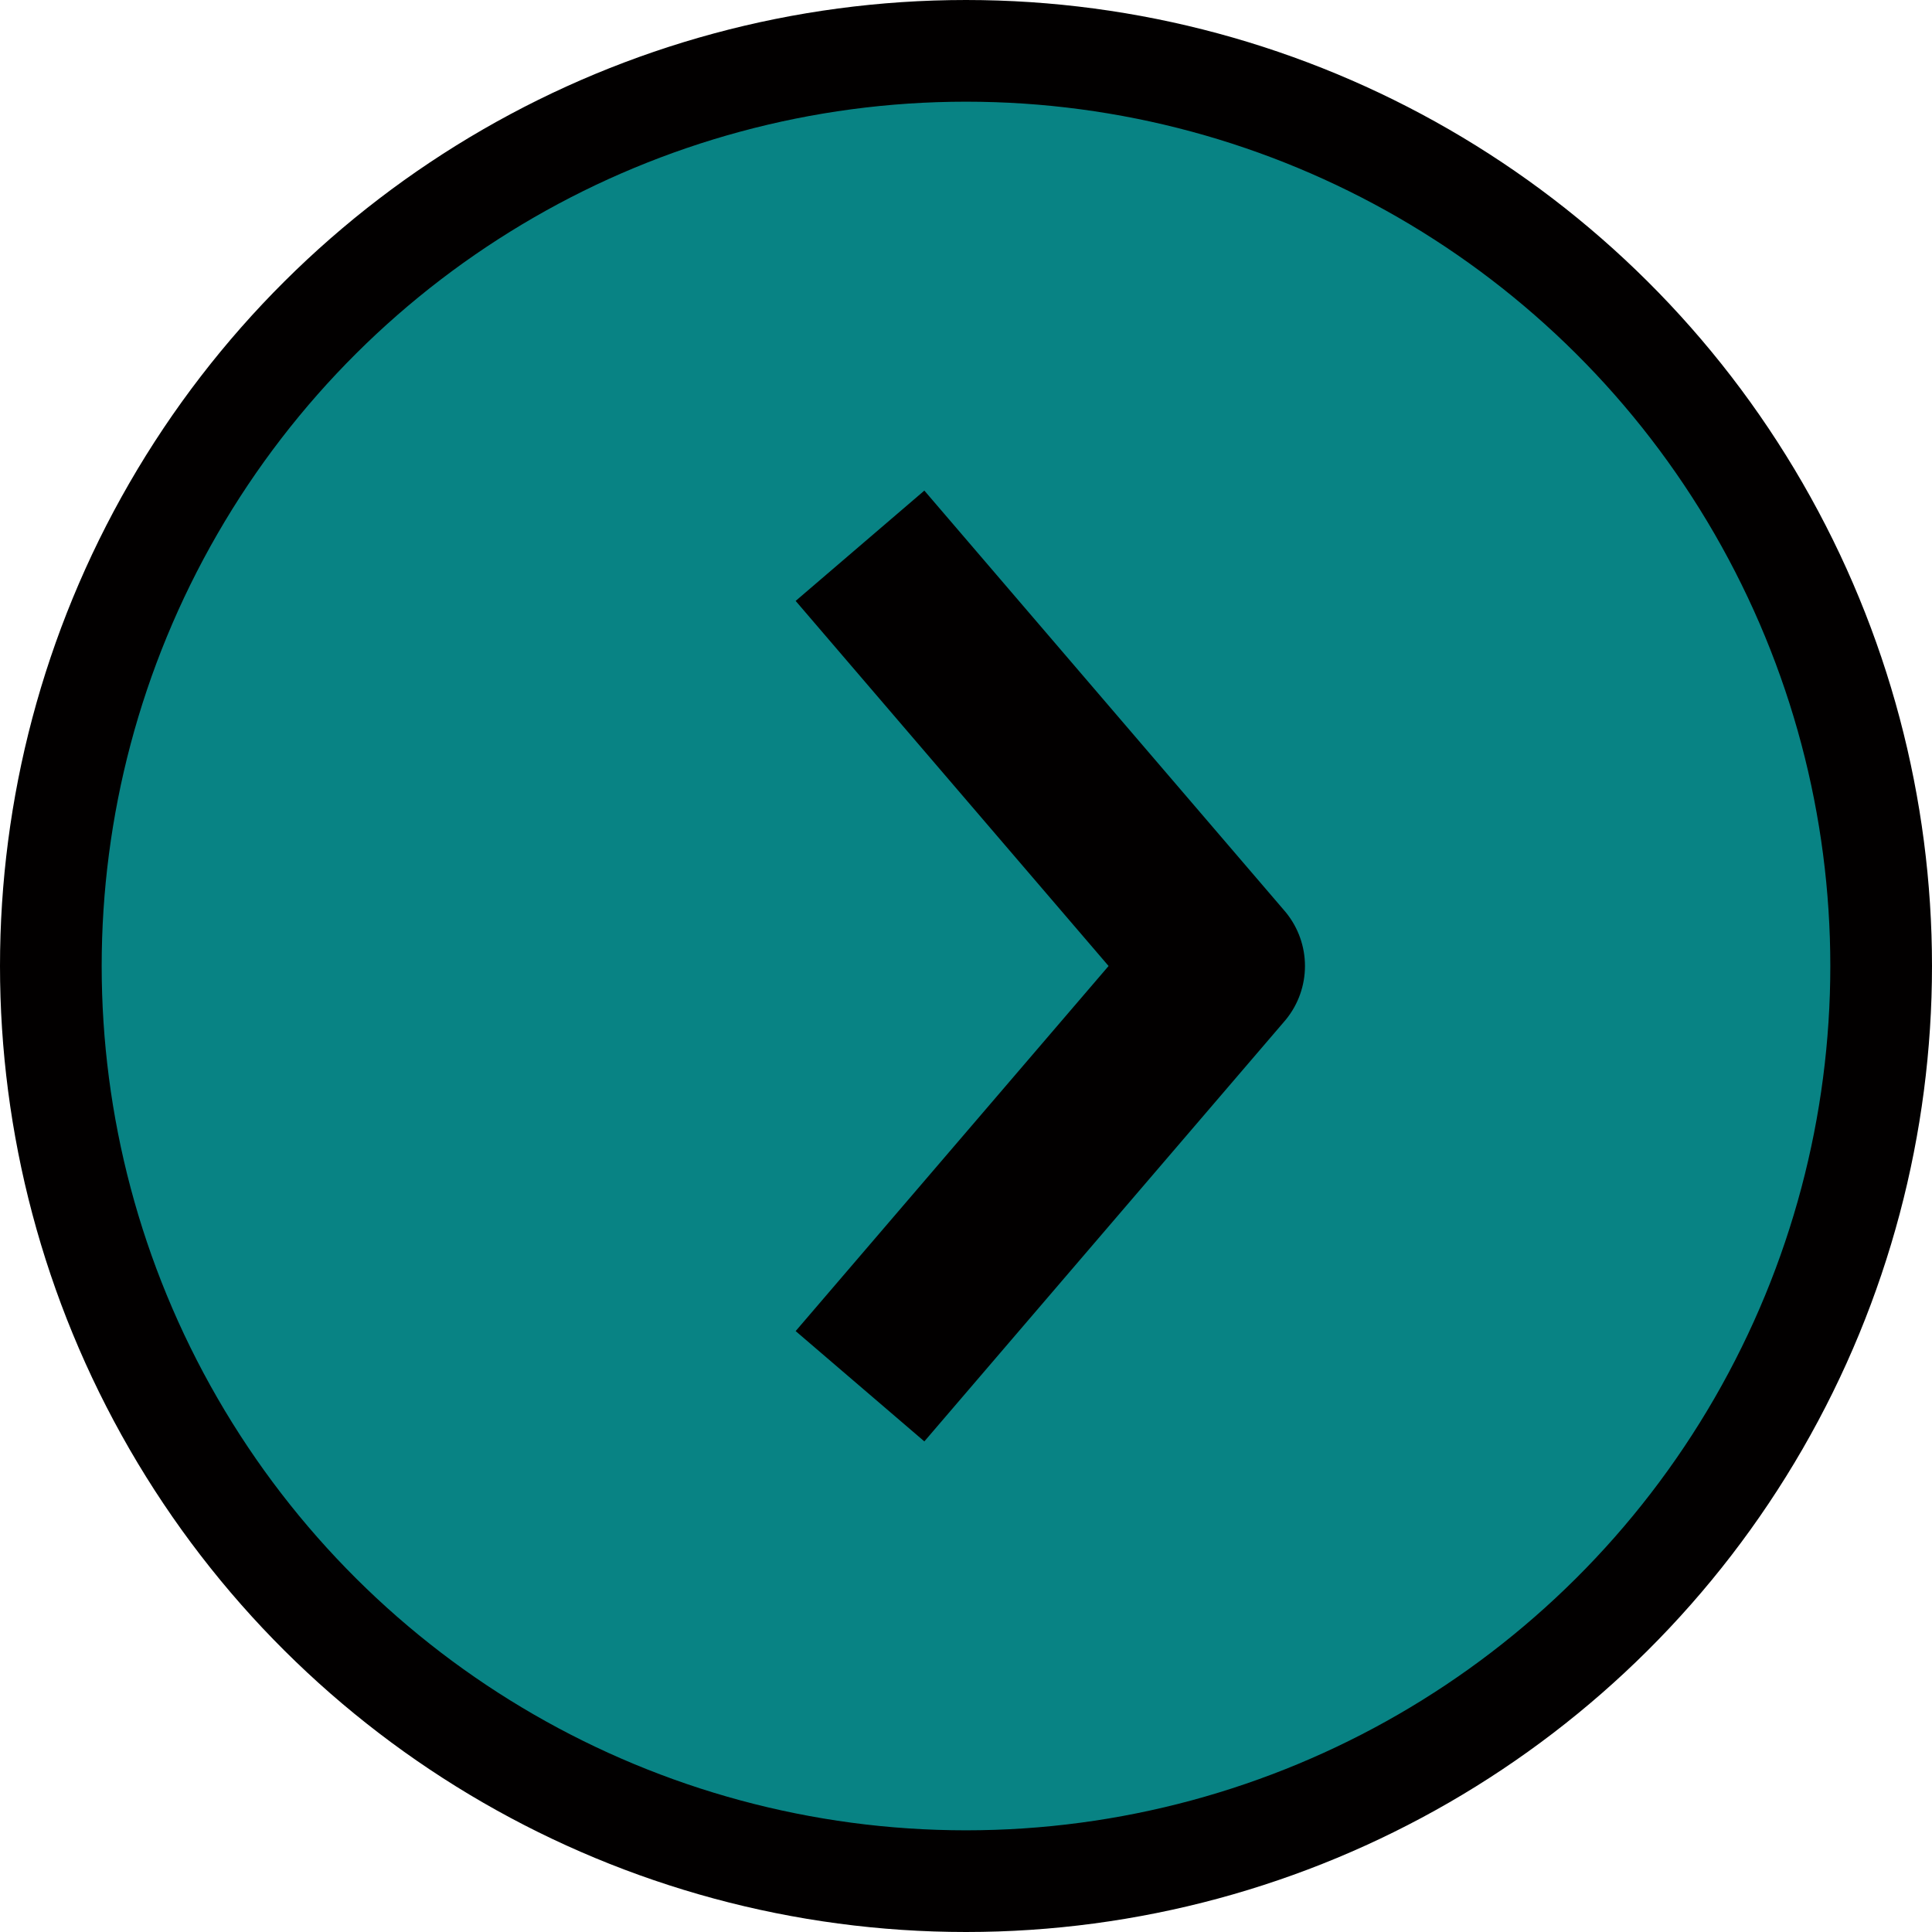
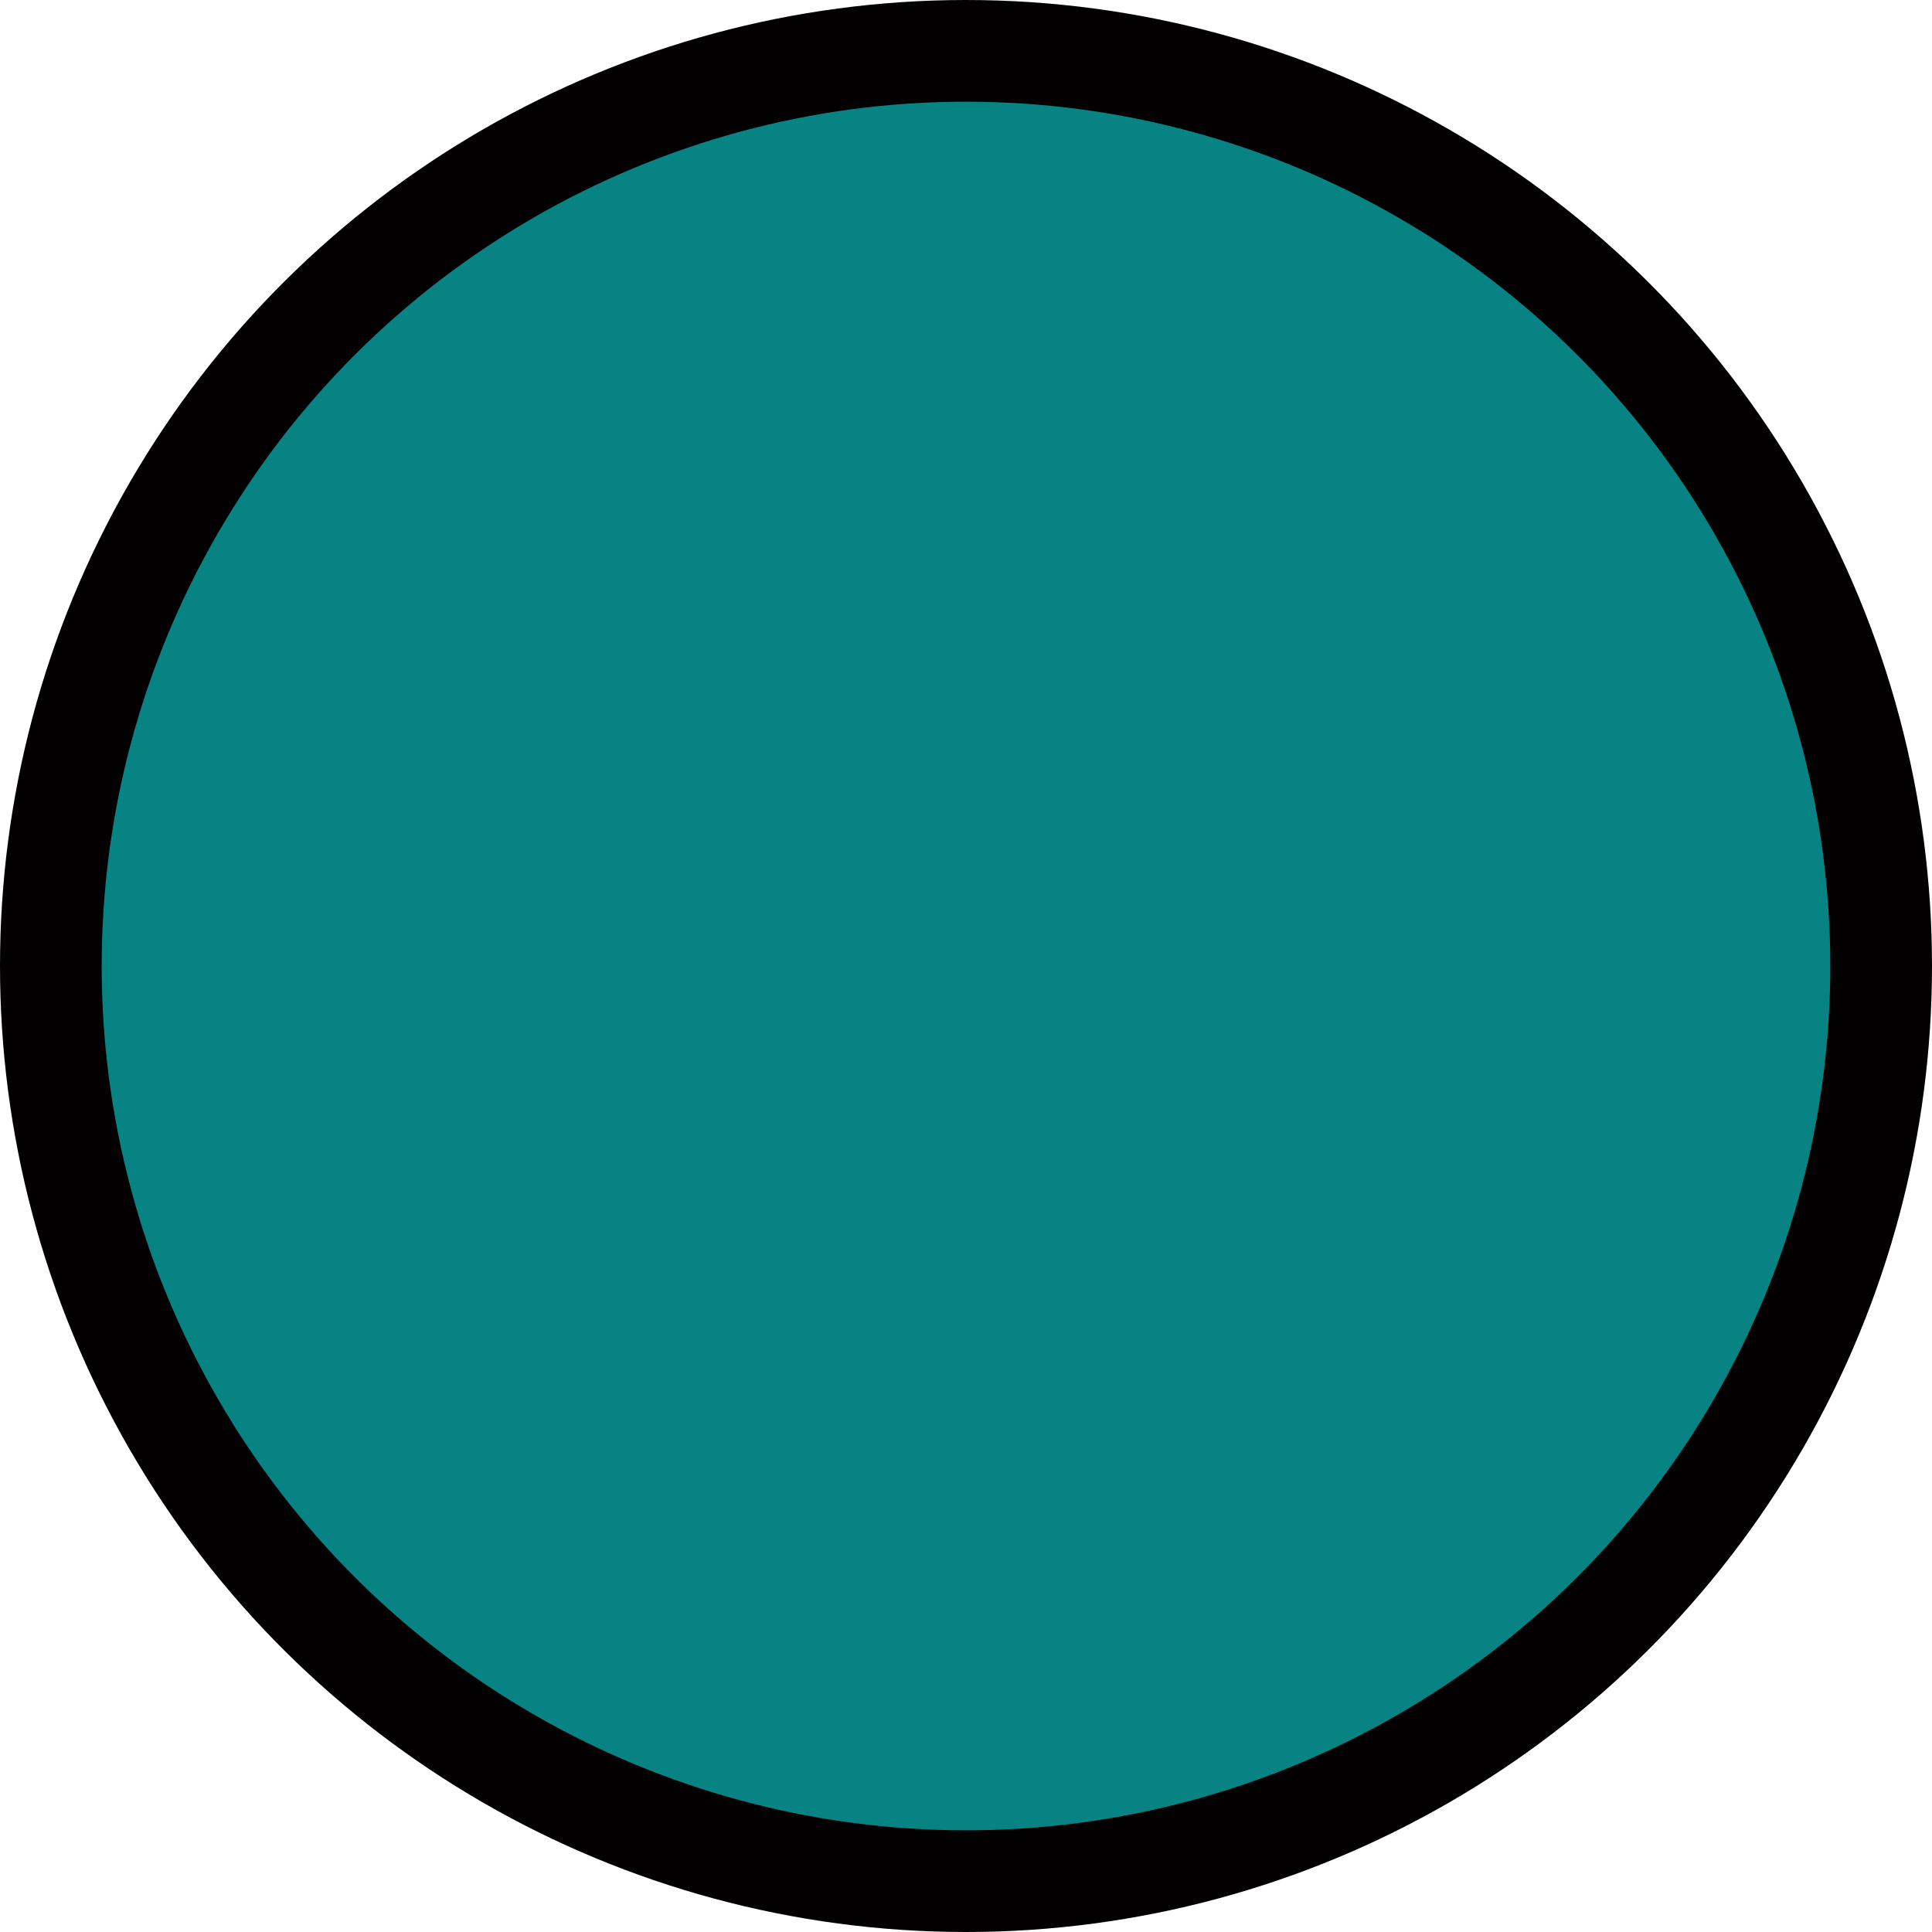
<svg xmlns="http://www.w3.org/2000/svg" width="19" height="19" viewBox="0 0 19 19" fill="none">
  <circle cx="9.5" cy="9.5" r="9" transform="rotate(-90 9.5 9.5)" fill="#088384" stroke="#020000" />
-   <path d="m9 13 3-3.5L9 6" fill="#088384" />
-   <path d="m9 13 3-3.5L9 6" stroke="#020000" stroke-width="1.667" stroke-linecap="square" stroke-linejoin="round" />
</svg>